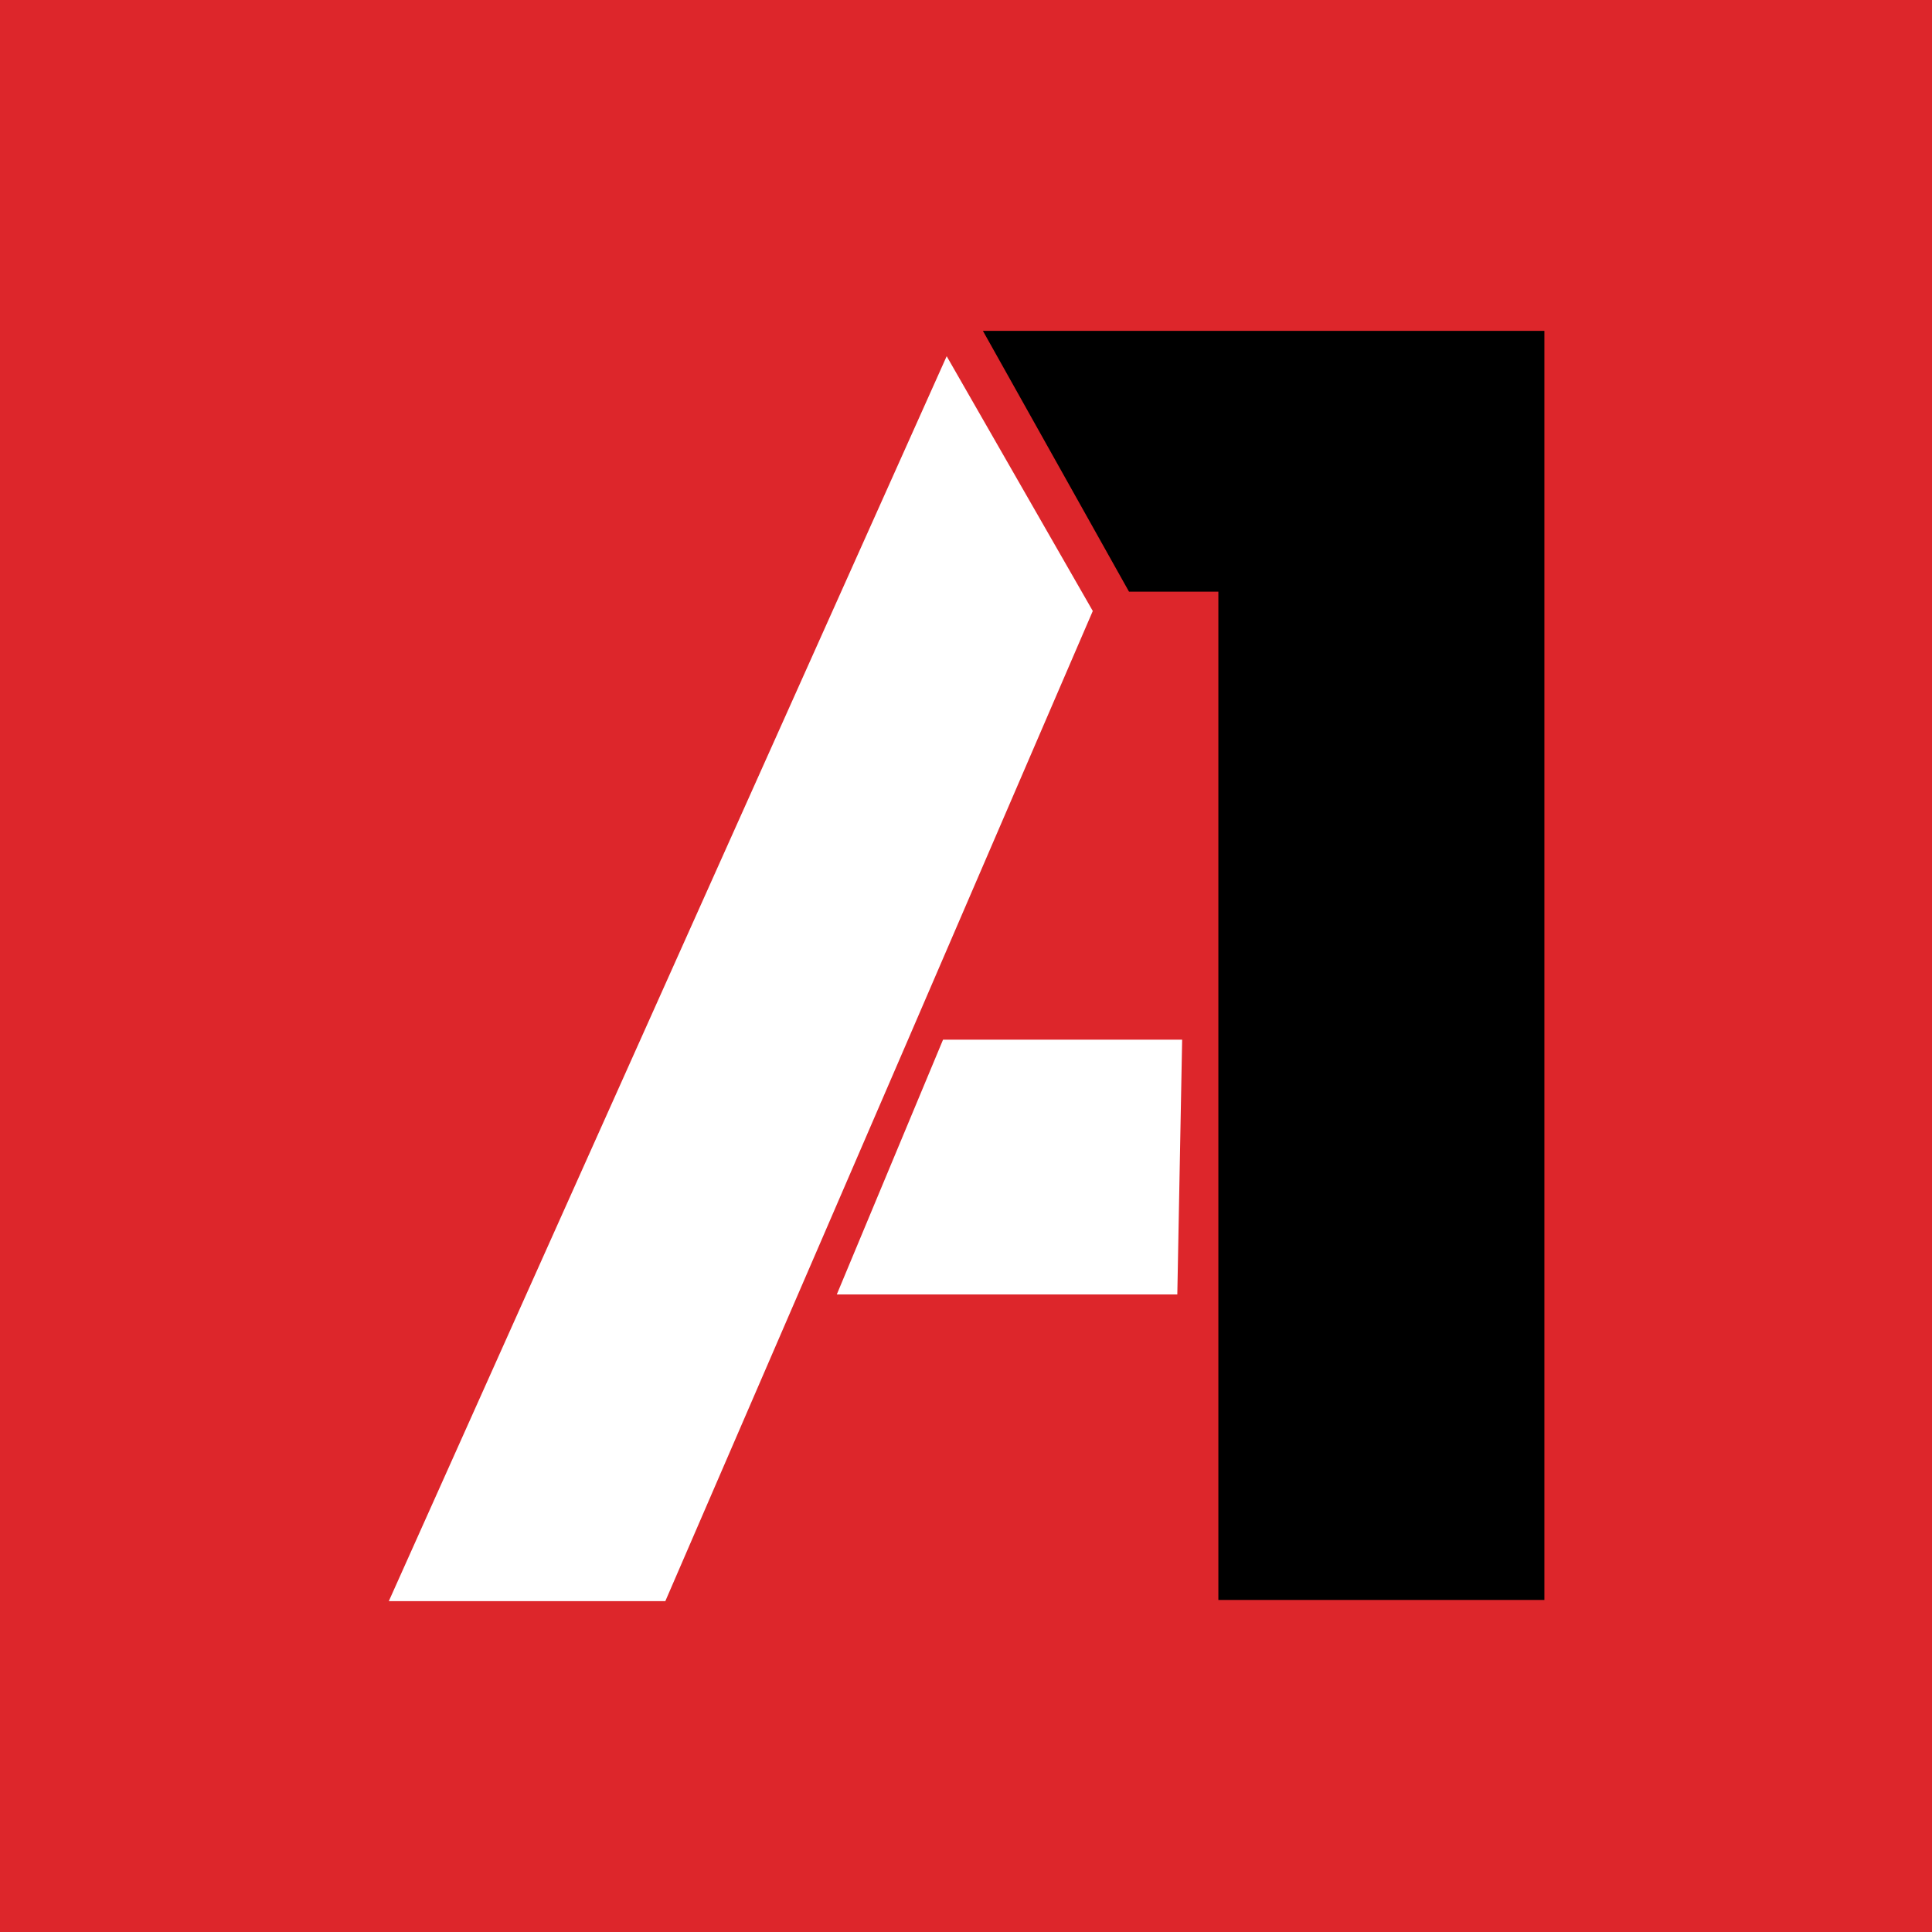
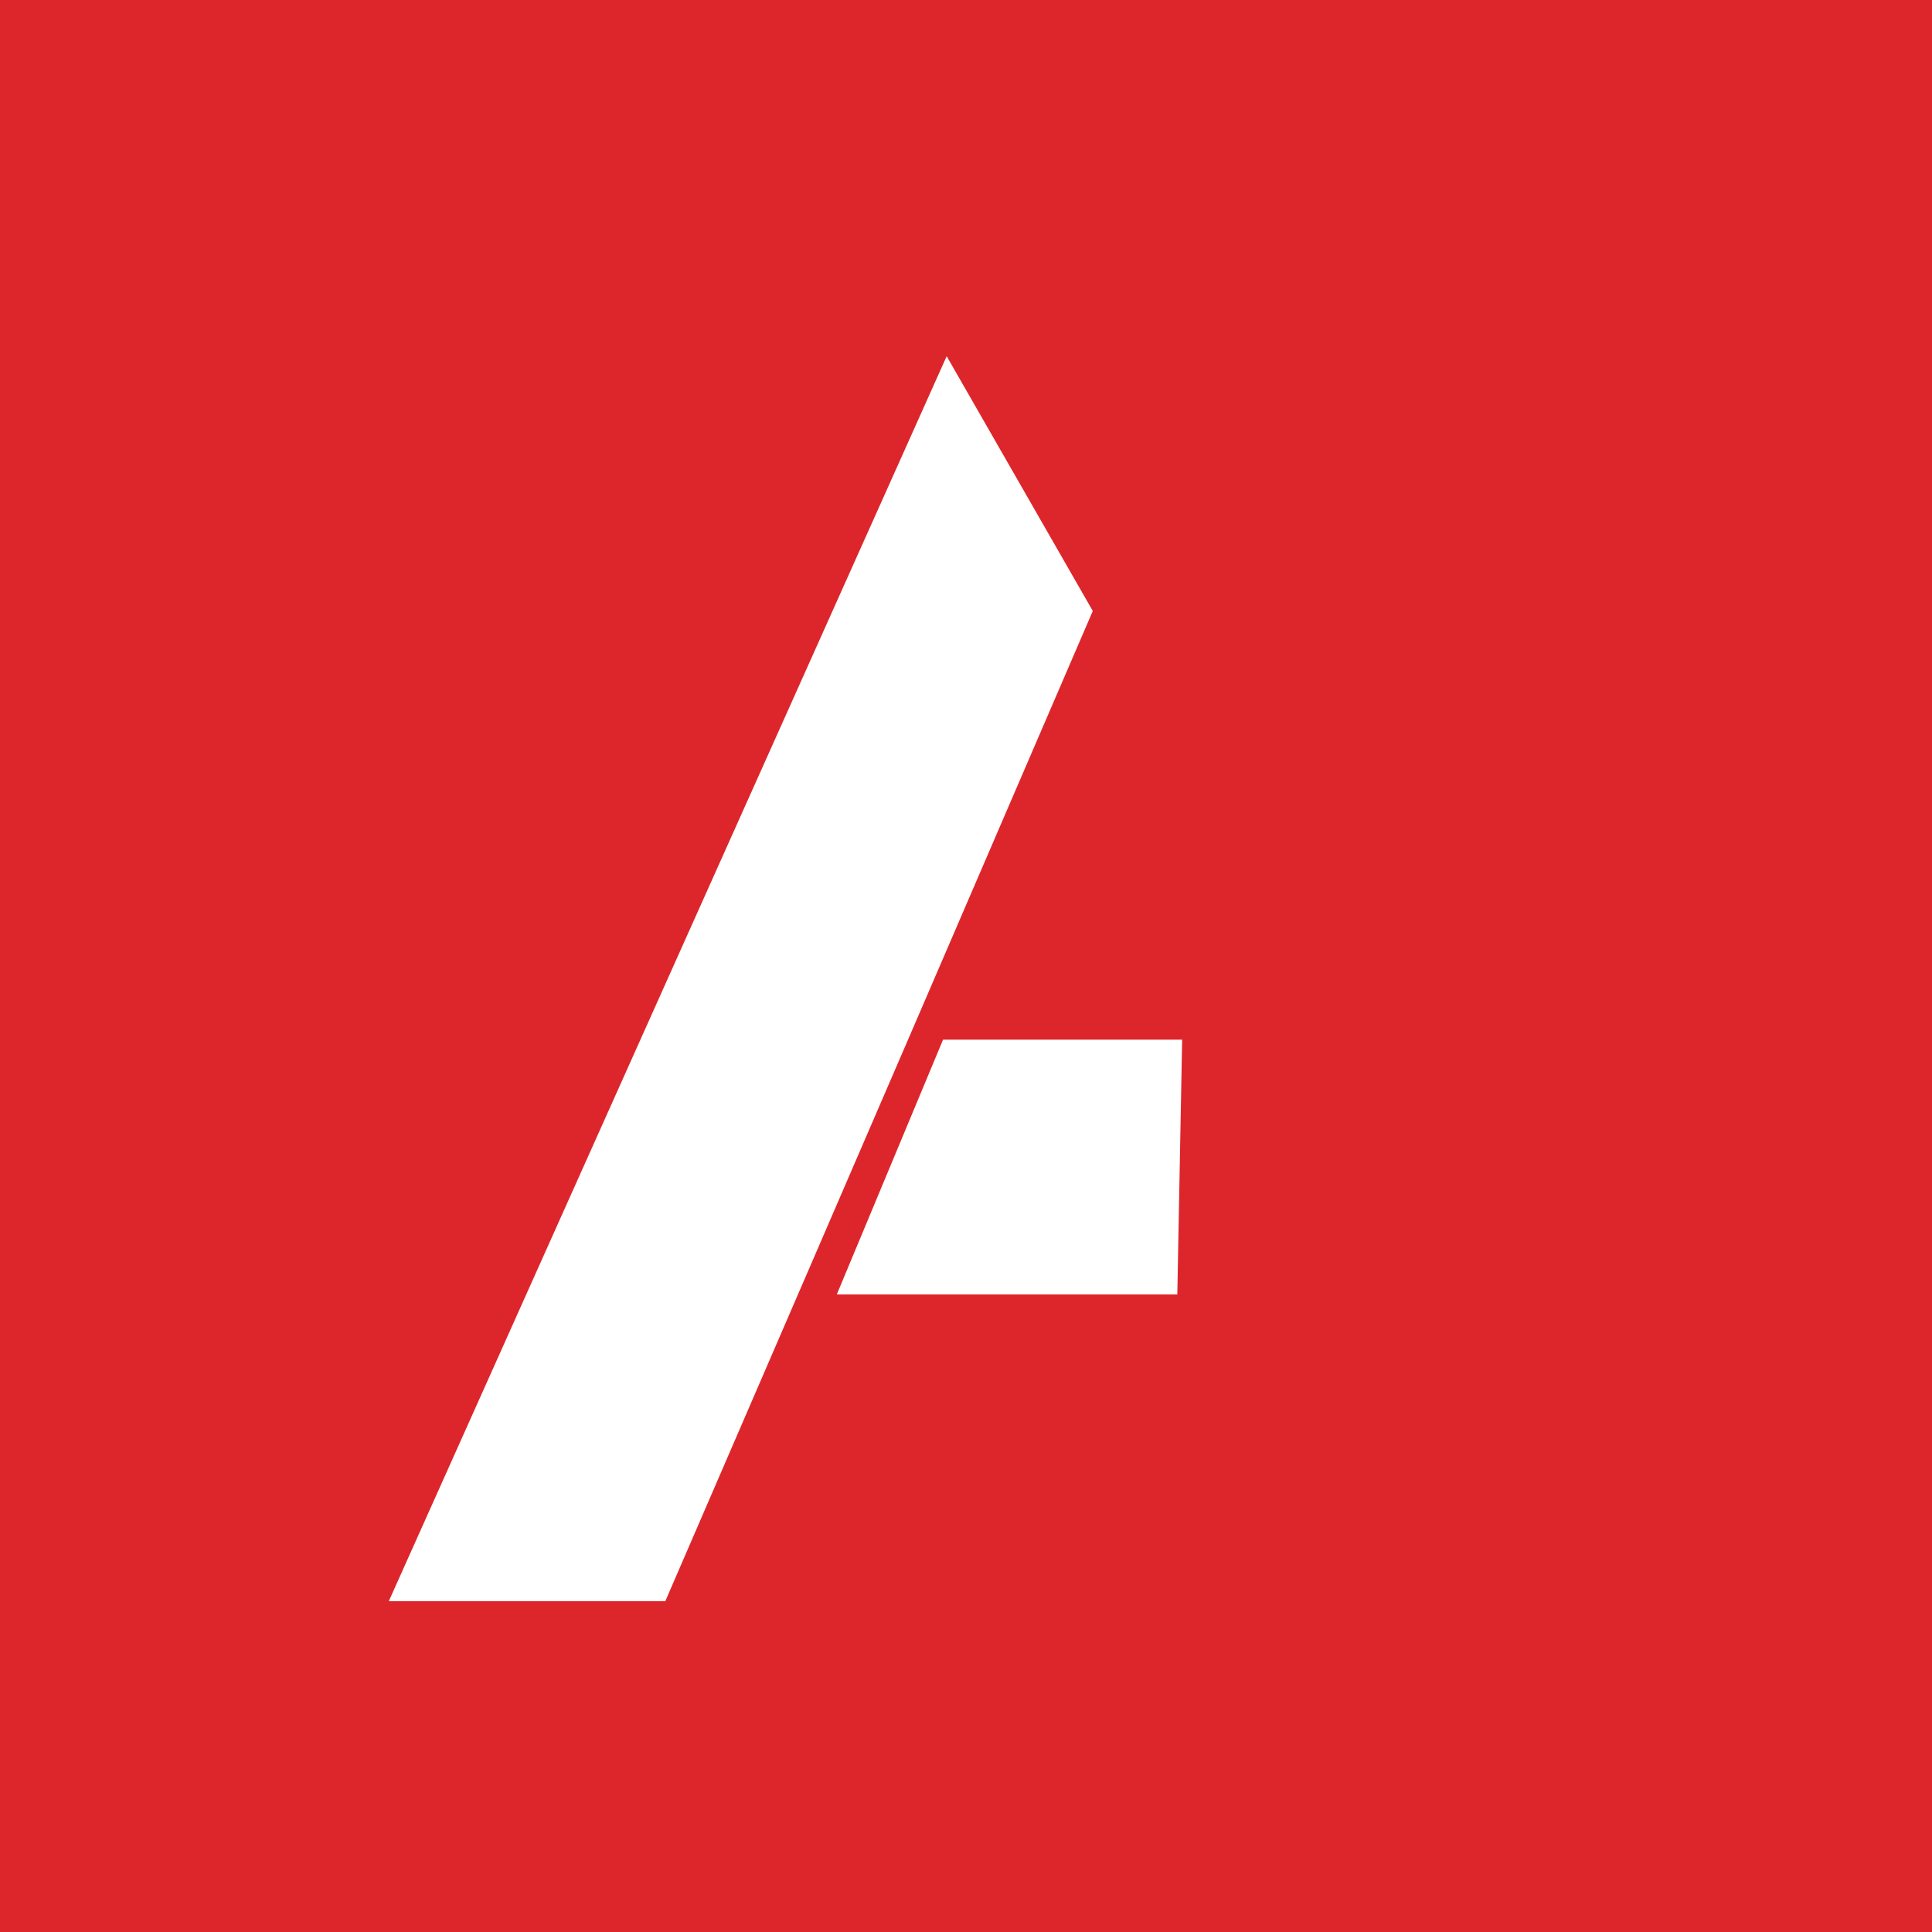
<svg xmlns="http://www.w3.org/2000/svg" id="_Слой_2" data-name="Слой 2" viewBox="0 0 16 16">
  <defs>
    <style>
      .cls-1 {
        fill: #fff;
      }

      .cls-2 {
        fill: #dd262b;
      }
    </style>
  </defs>
  <g id="_Слой_1-2" data-name="Слой 1">
    <rect class="cls-2" width="16" height="16" />
-     <path d="m8.14,2.74l1.21,2.16h.74v8.35h2.7V2.74h-4.65Z" />
    <polygon class="cls-1" points="9.05 5.06 7.52 8.61 6.79 10.3 5.51 13.26 3.22 13.26 7.84 2.95 9.05 5.06" />
    <polygon class="cls-1" points="9.79 8.61 9.75 10.72 6.93 10.72 7.81 8.61 9.79 8.61" />
  </g>
</svg>